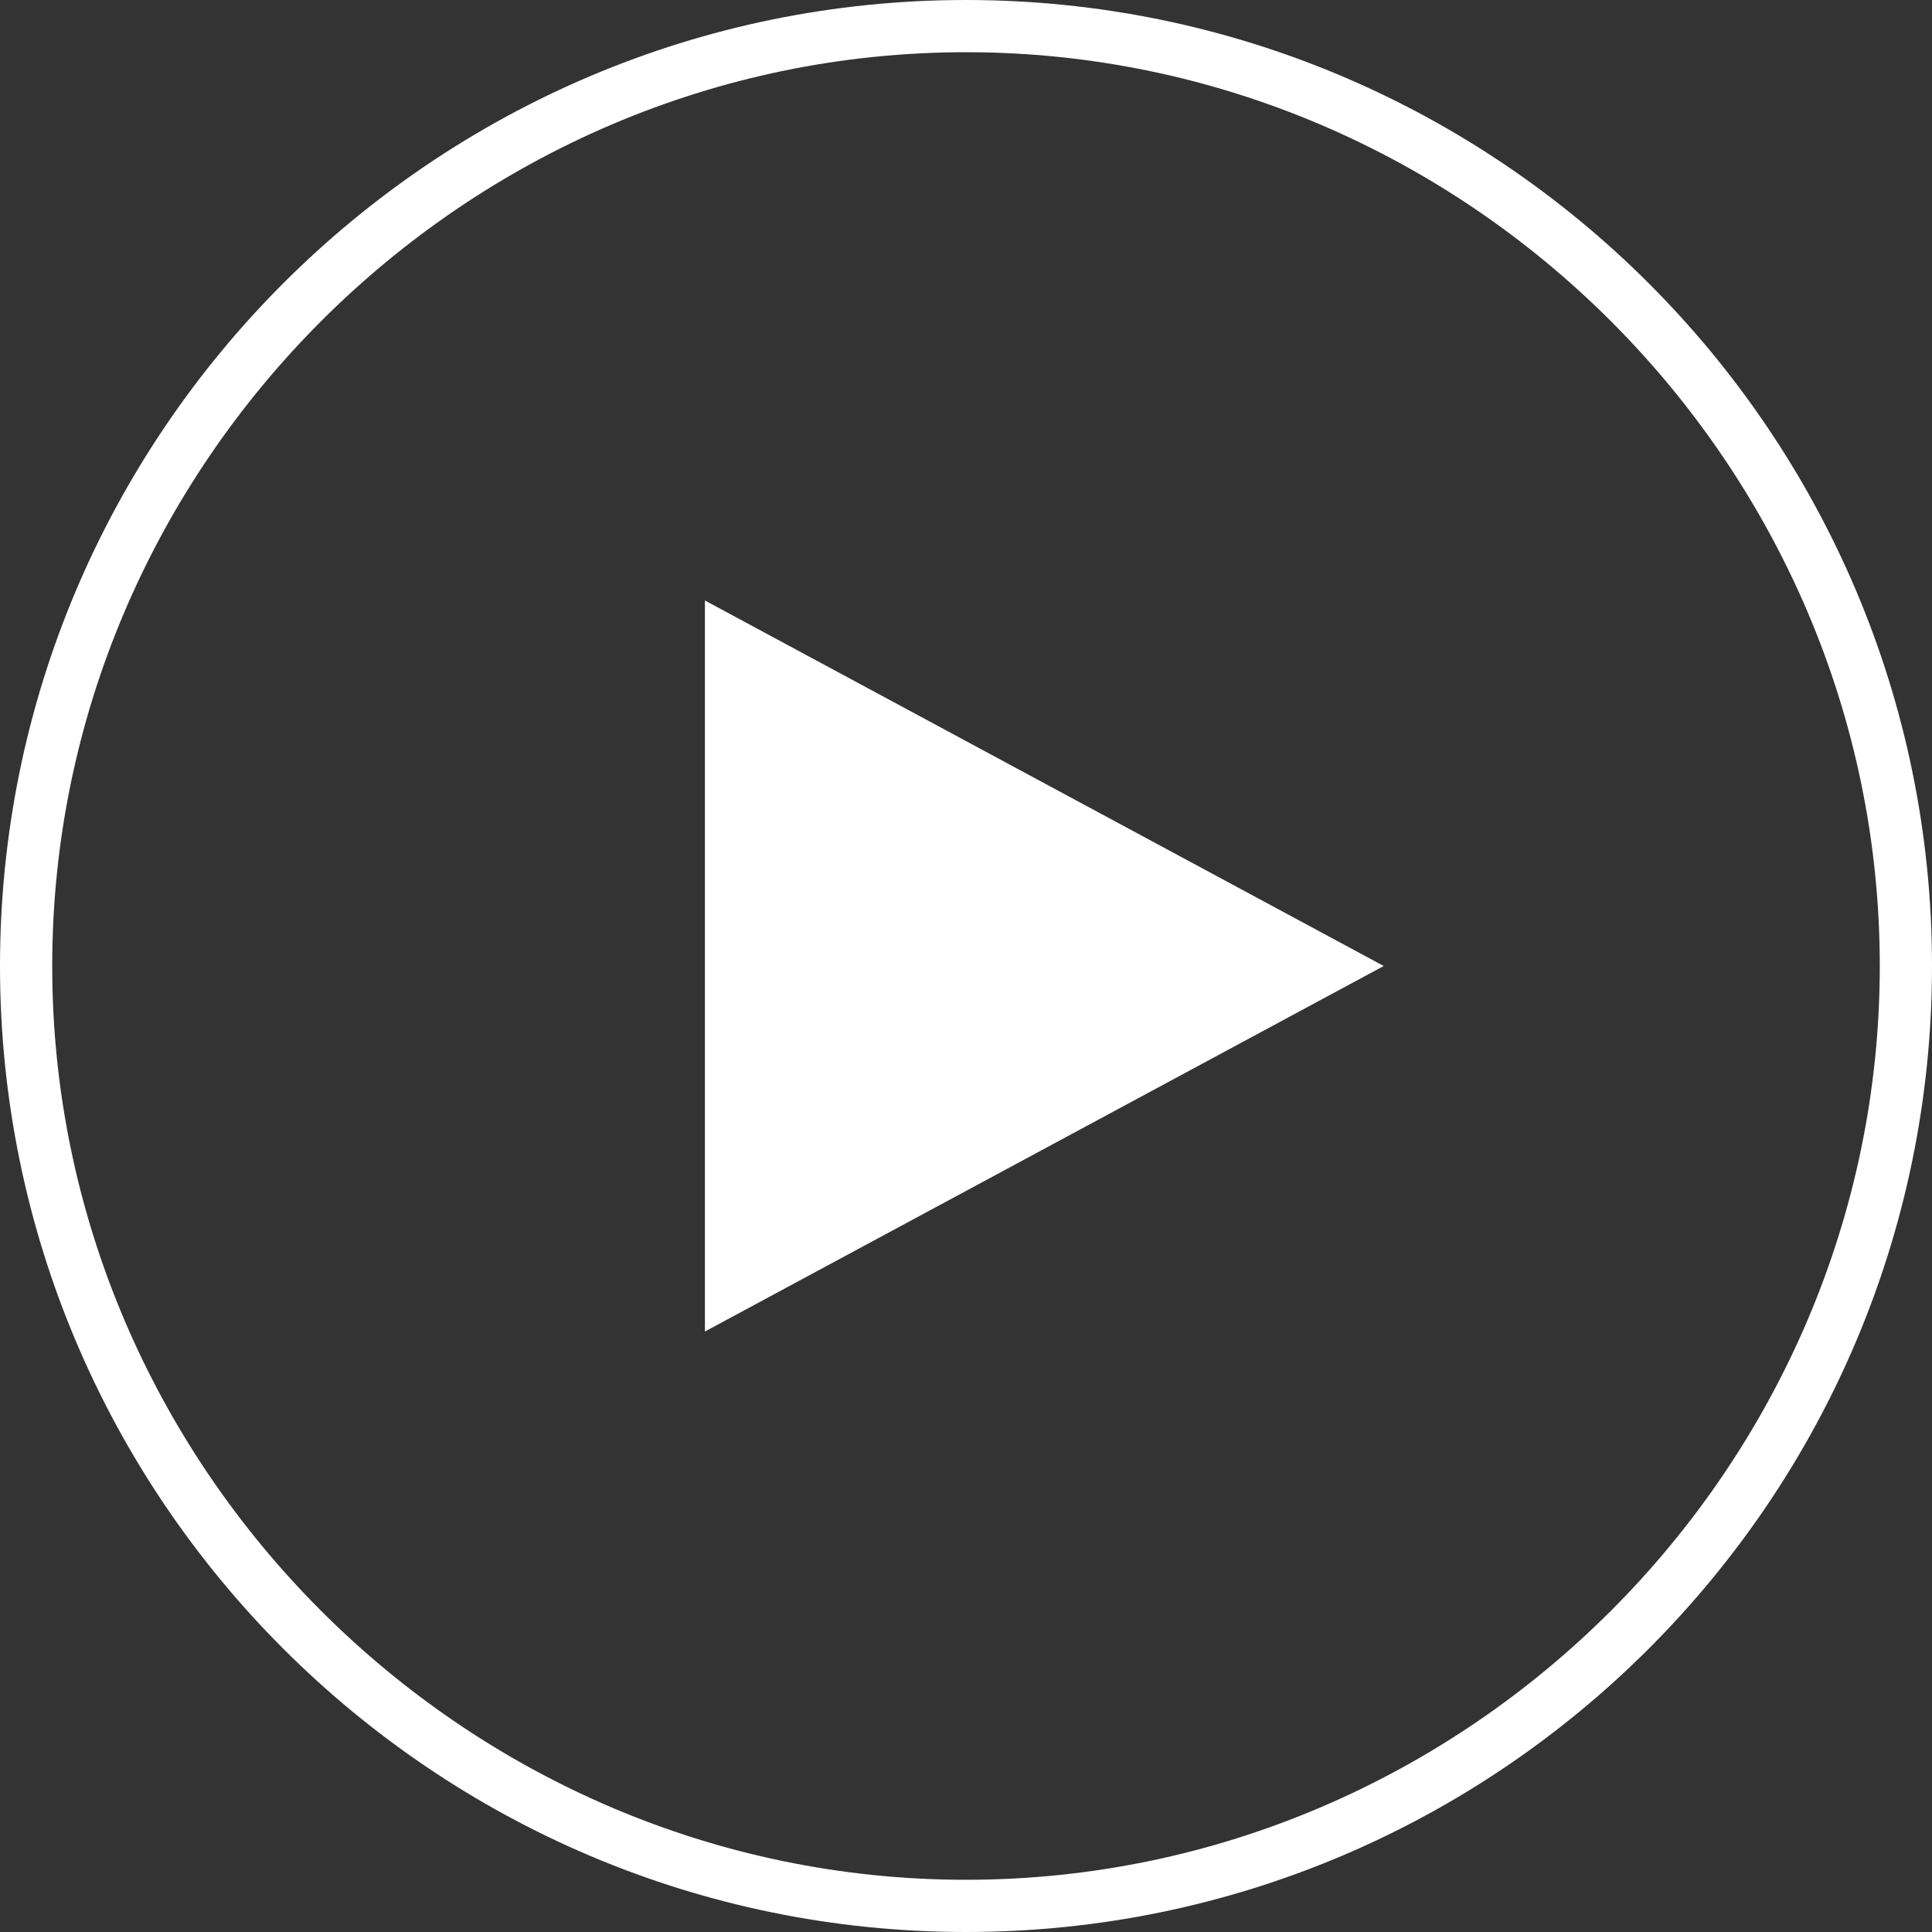
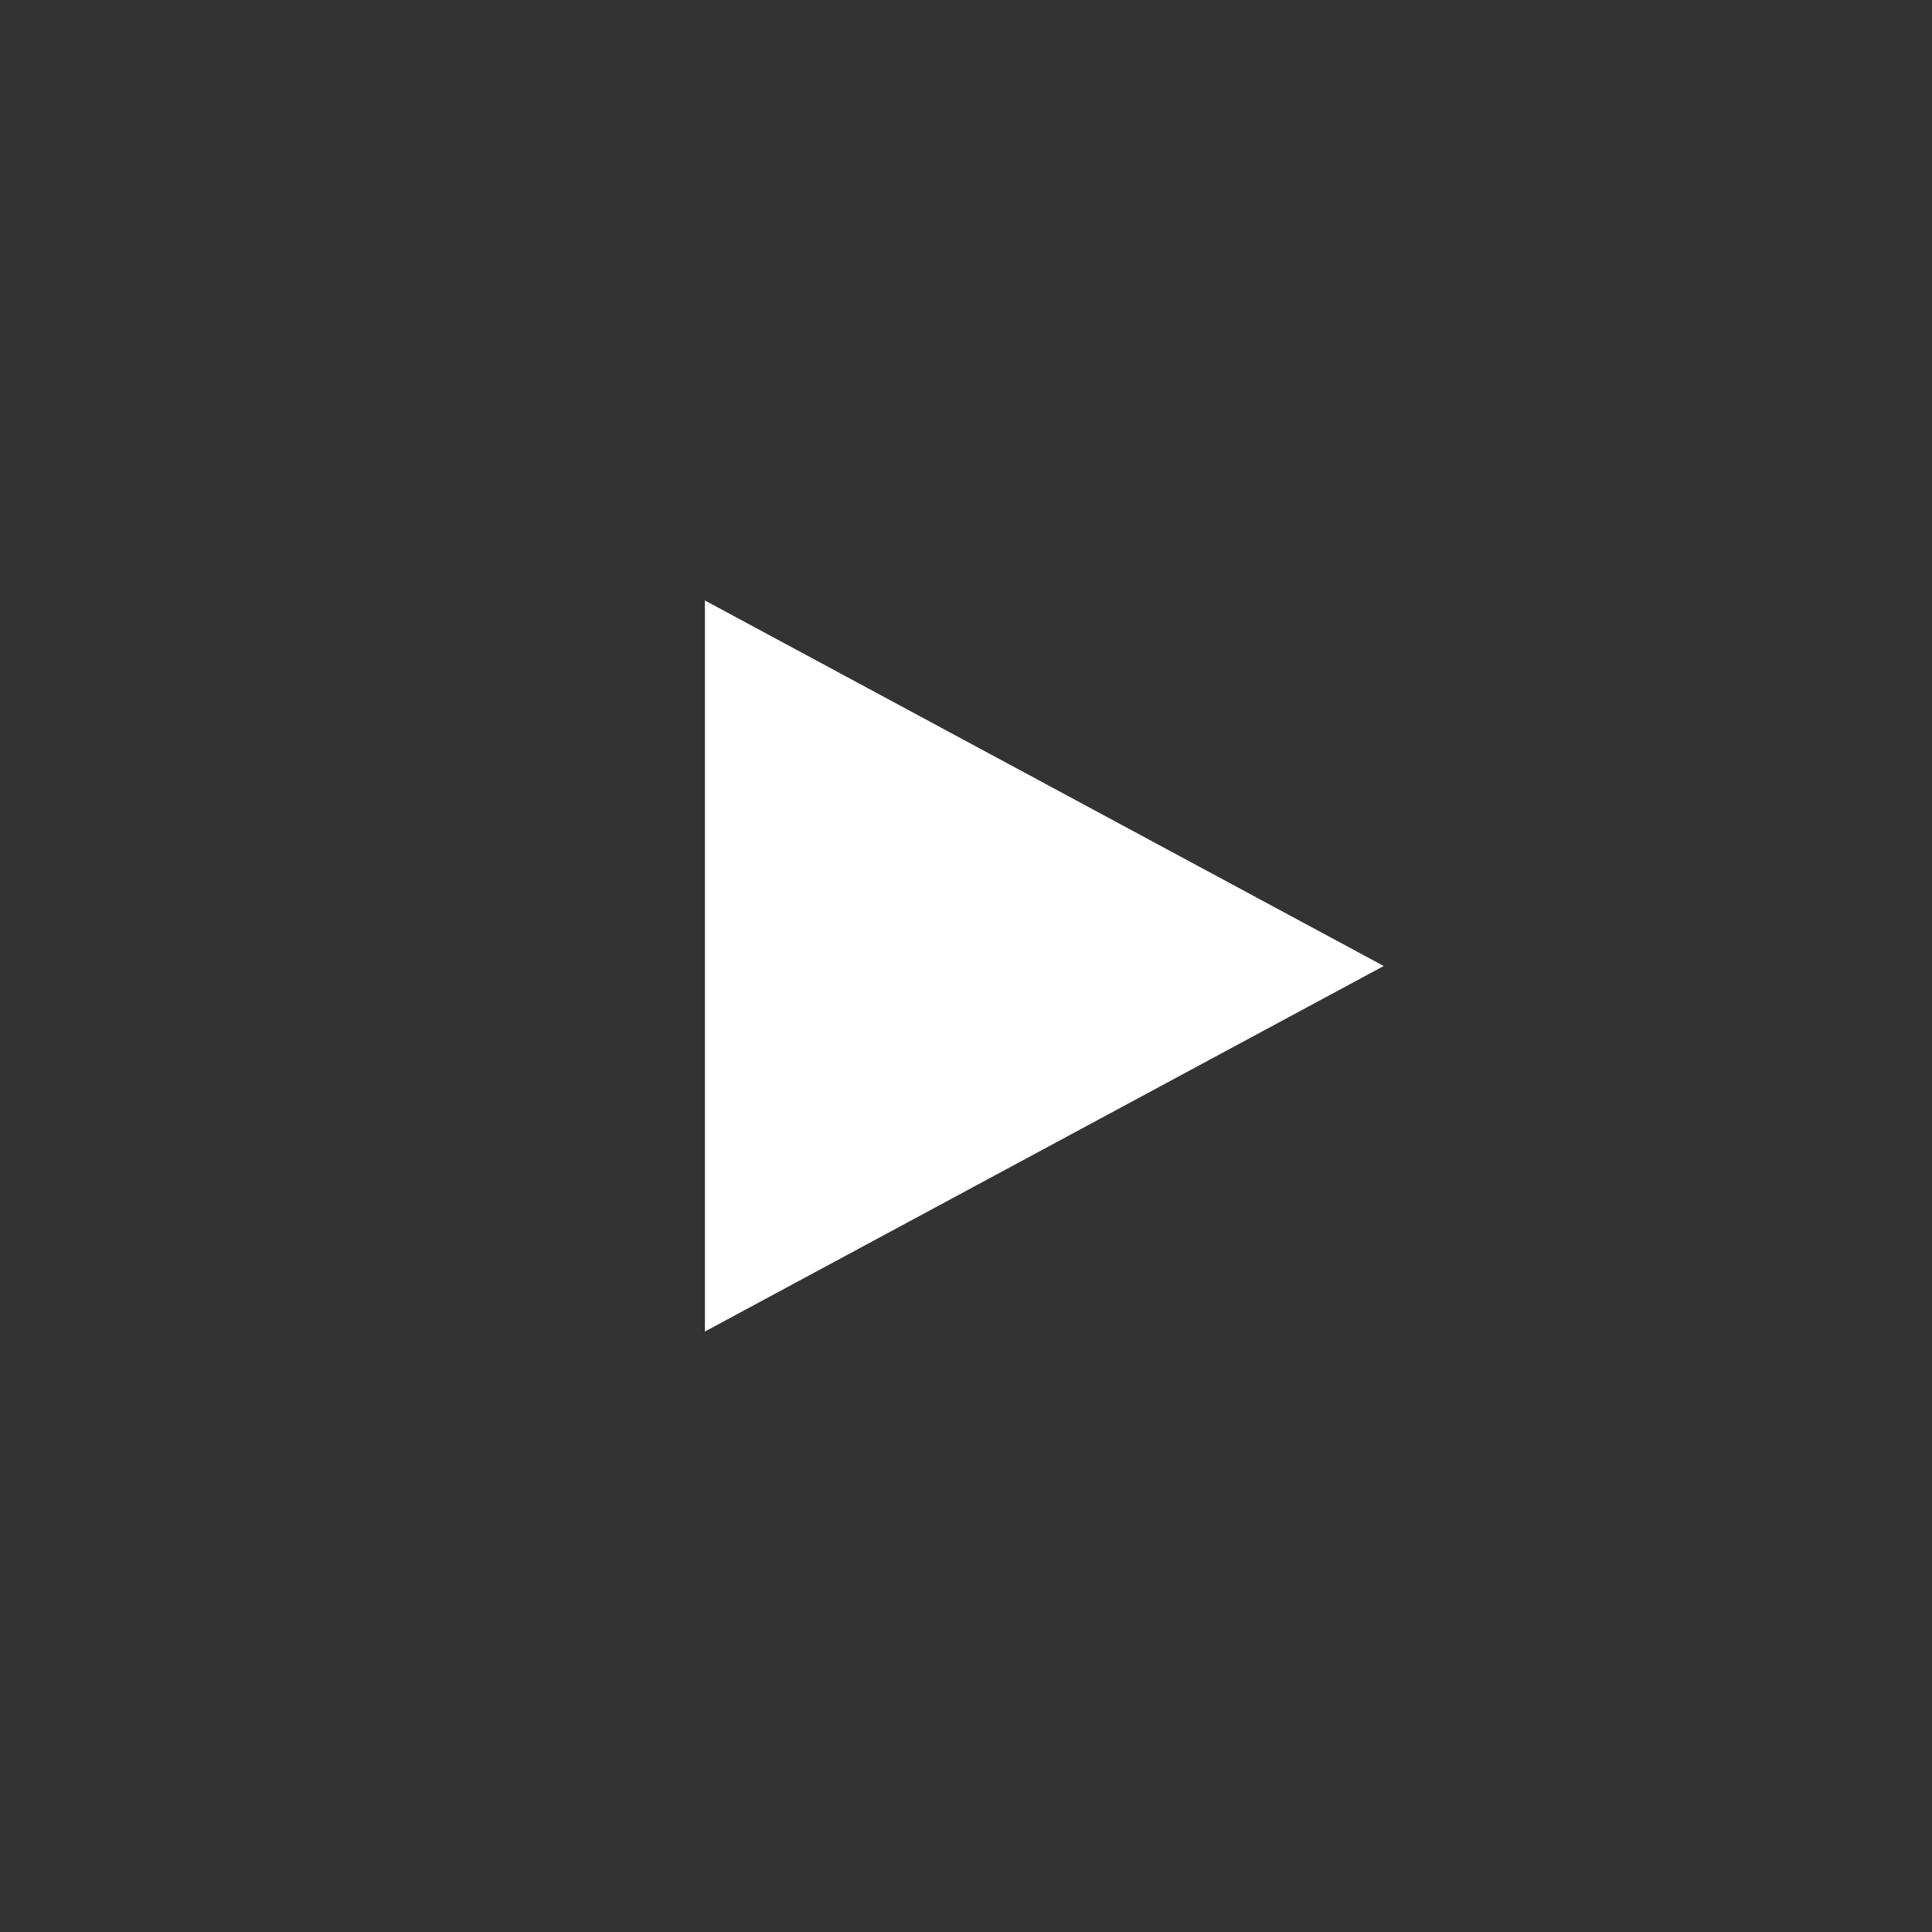
<svg xmlns="http://www.w3.org/2000/svg" version="1.1" id="Layer_1" x="0px" y="0px" viewBox="0 0 37 37" style="enable-background:new 0 0 37 37;" xml:space="preserve">
  <rect x="0" y="0" width="37" height="37" fill="#333333" stroke="none" />
  <style type="text/css">
	.st0{fill:#FFFFFF;}
</style>
  <polygon class="st0" points="13.5,25.5 13.5,11.5 26.5,18.5 " />
  <g>
-     <path class="st0" d="M18.5,37C8.3,37,0,28.7,0,18.5S8.3,0,18.5,0S37,8.3,37,18.5S28.7,37,18.5,37z M18.5,1C8.9,1,1,8.9,1,18.5   S8.9,36,18.5,36S36,28.1,36,18.5S28.1,1,18.5,1z" />
-   </g>
+     </g>
</svg>